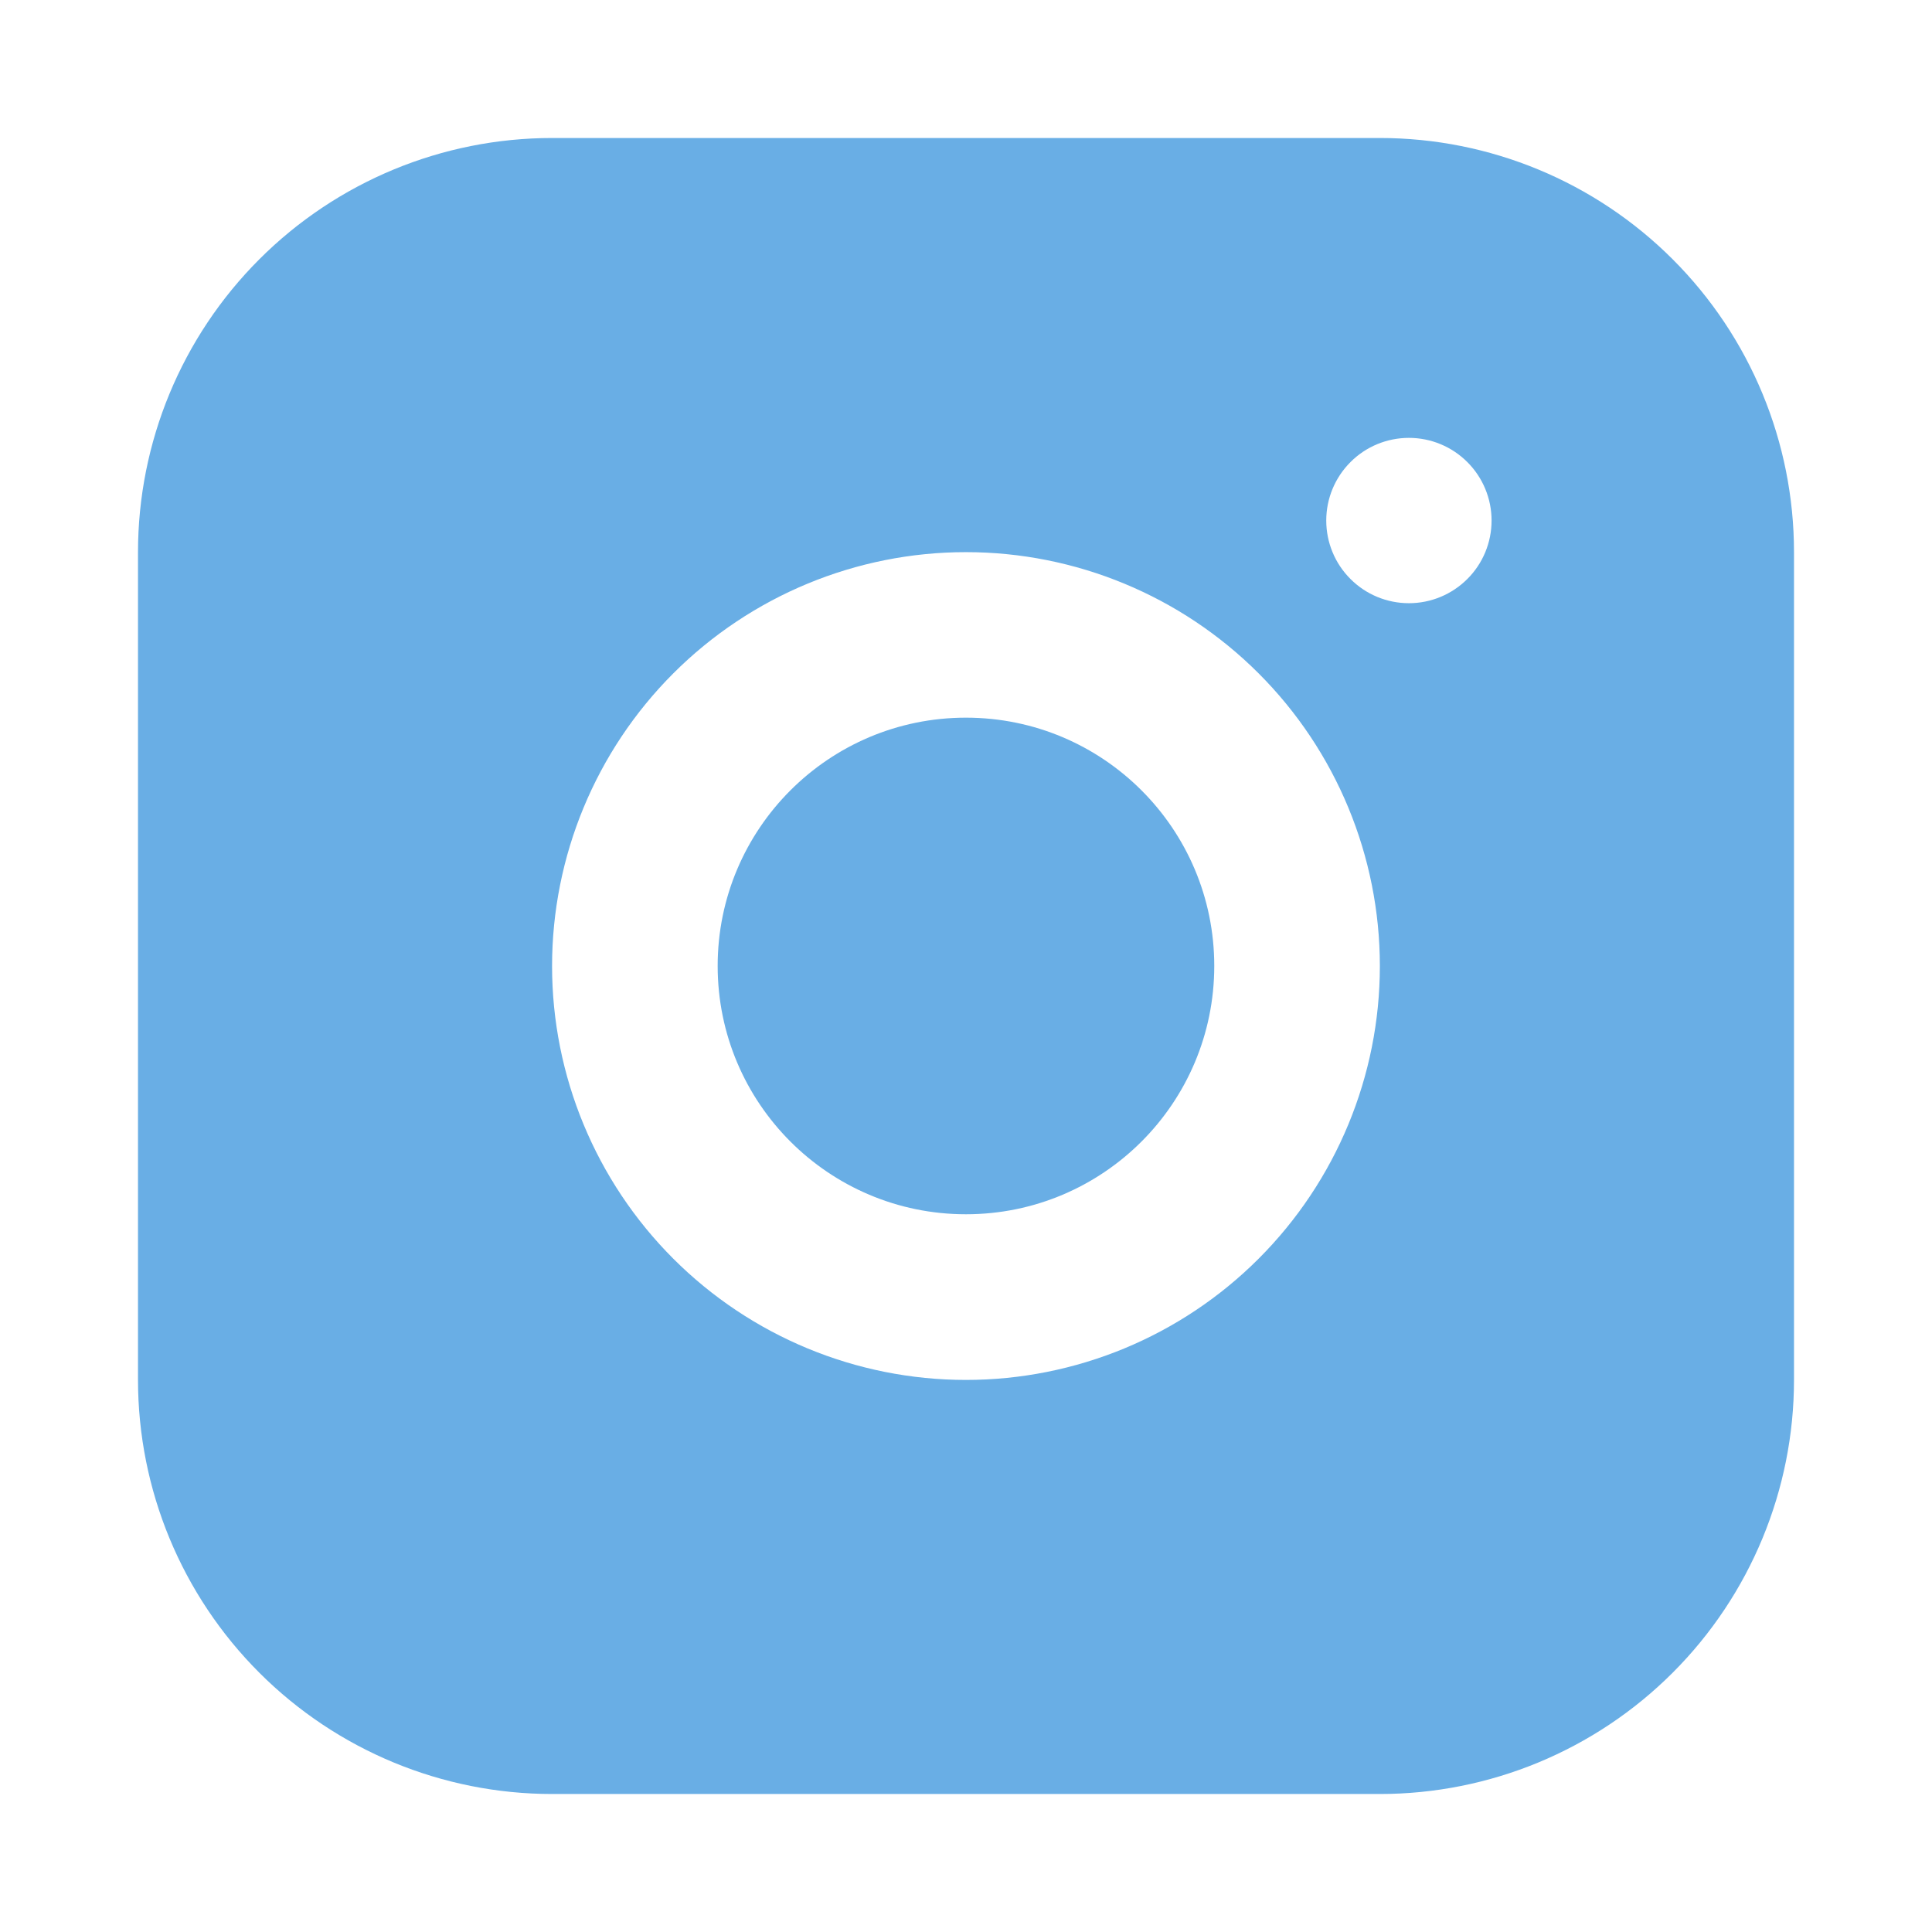
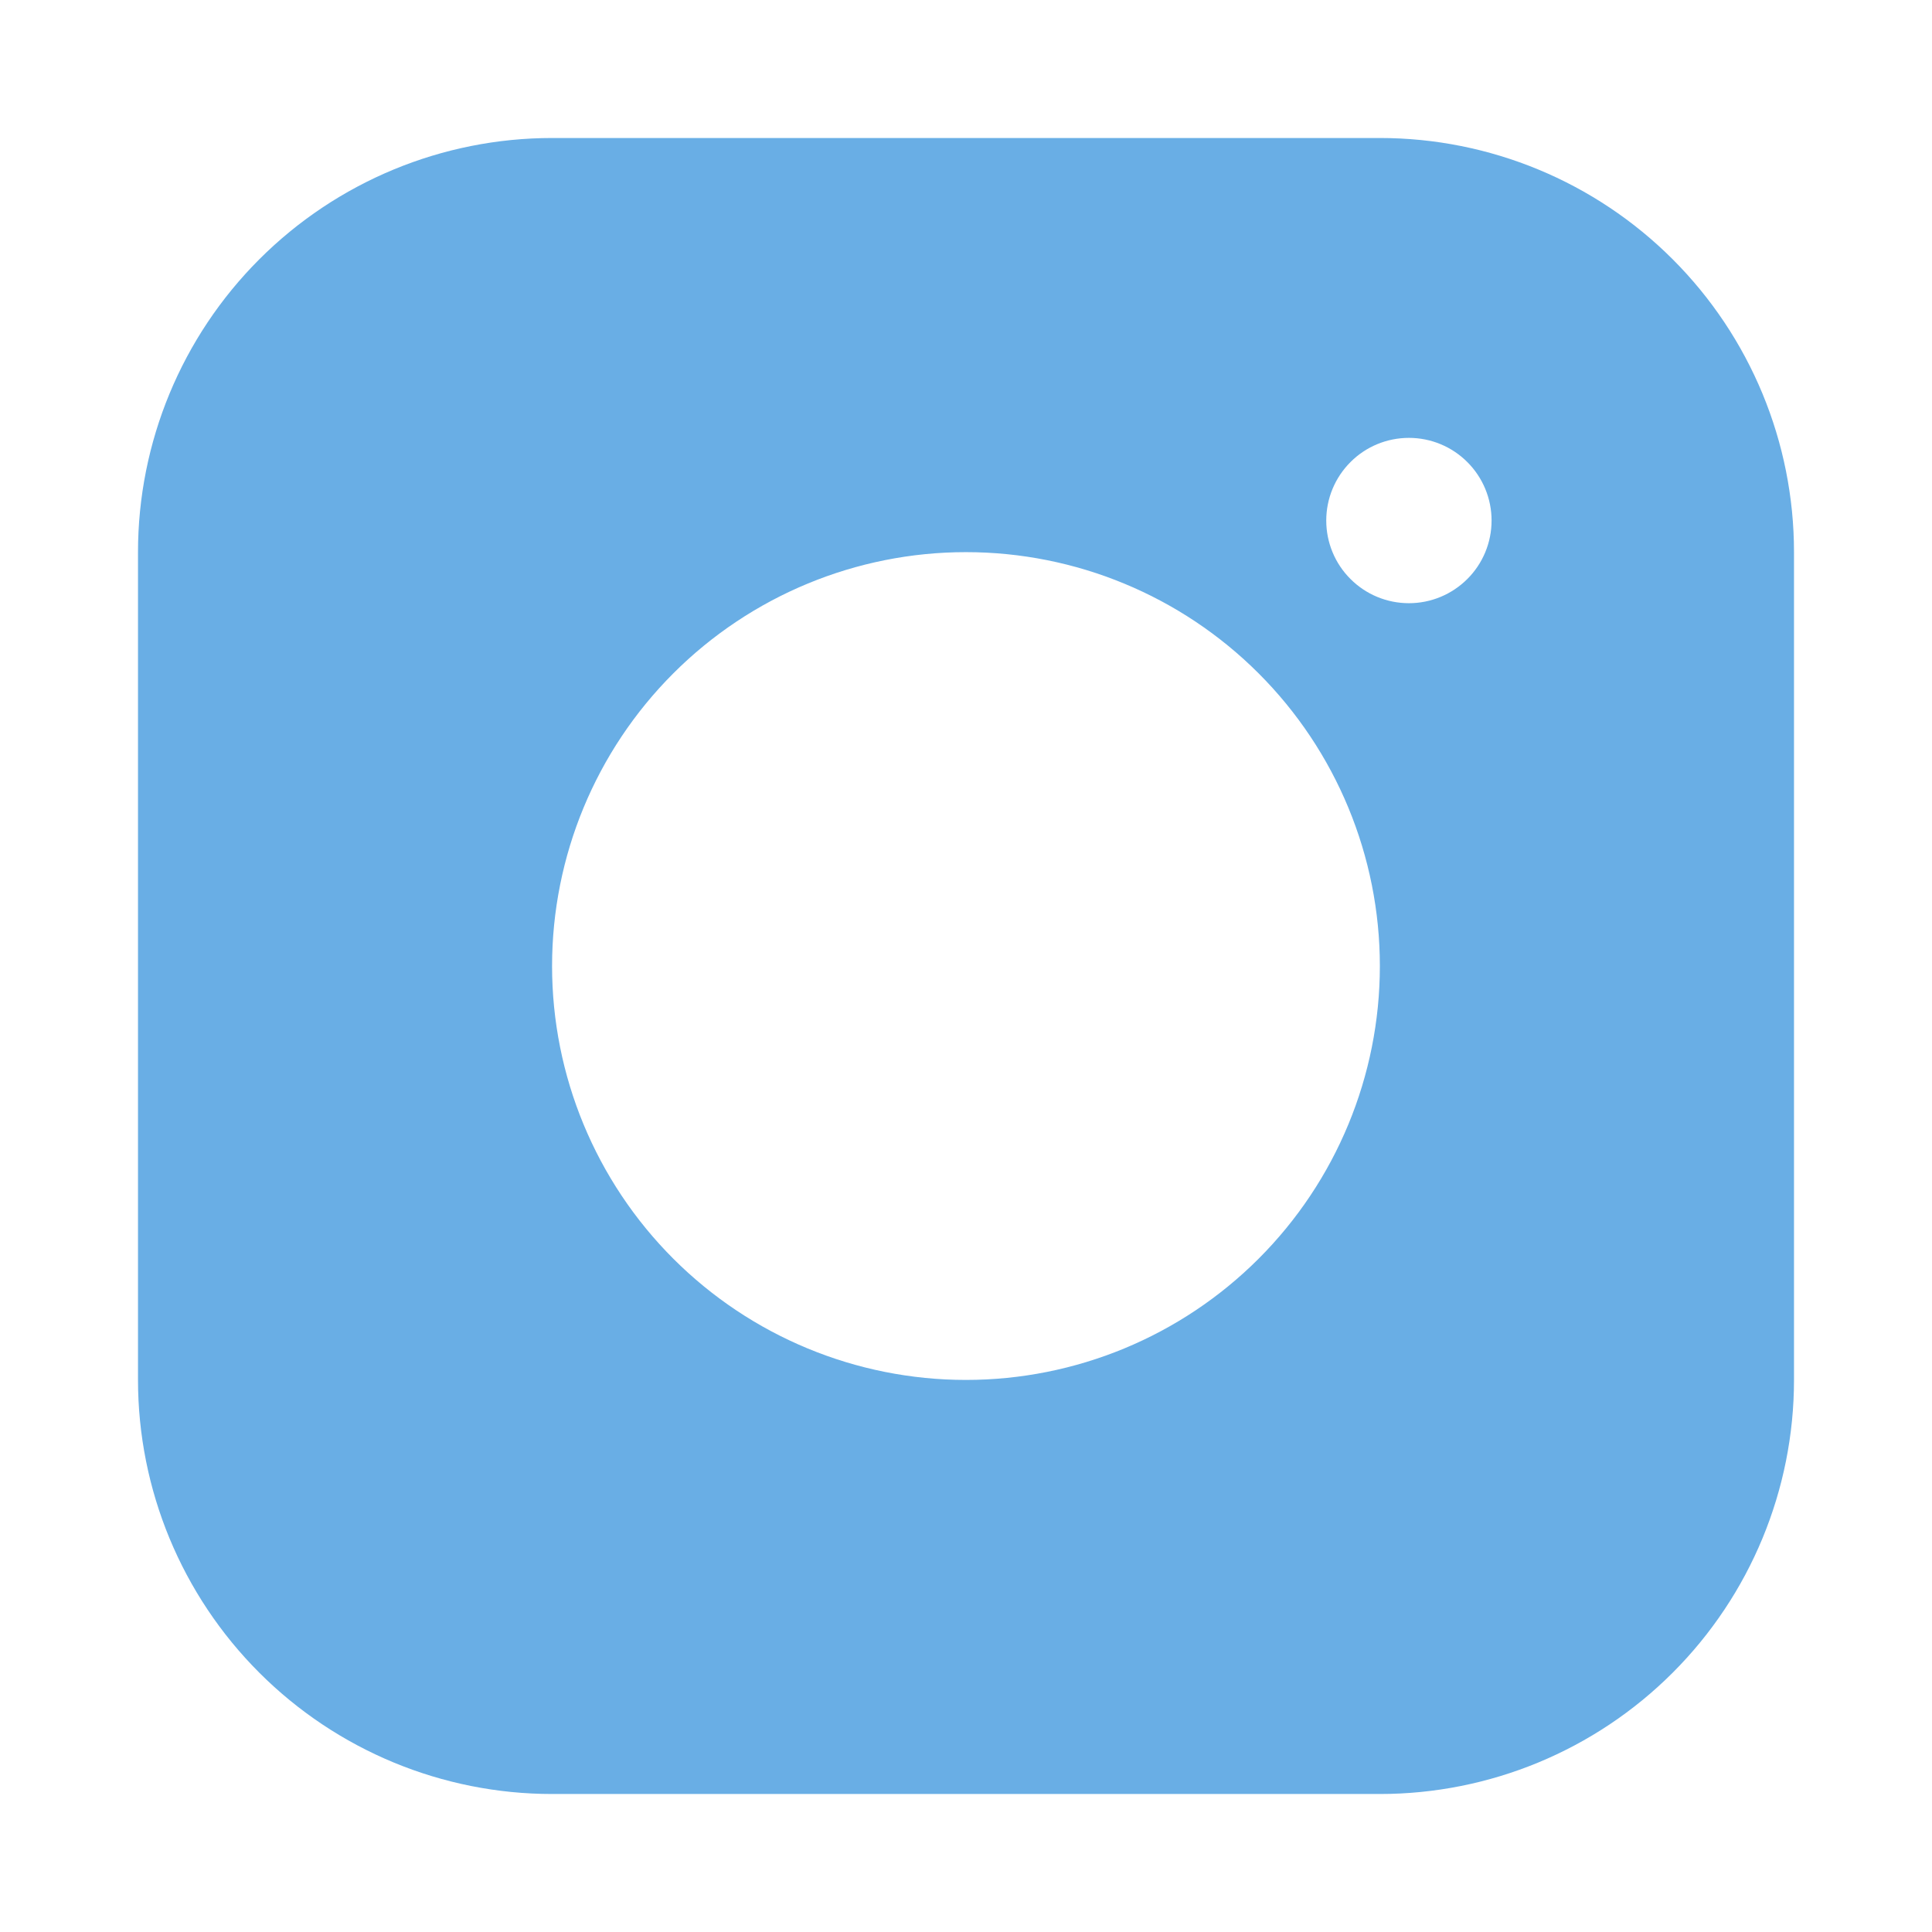
<svg xmlns="http://www.w3.org/2000/svg" width="28" height="28" viewBox="0 0 28 28" fill="none">
  <path d="M8.002 2H19.998C21.59 2 23.116 2.632 24.242 3.758C25.368 4.884 26 6.41 26 8.002V19.998C26 21.59 25.368 23.116 24.242 24.242C23.116 25.368 21.59 26 19.998 26H8.002C6.41 26 4.884 25.368 3.758 24.242C2.632 23.116 2 21.59 2 19.998V8.002C2 6.41 2.632 4.884 3.758 3.758C4.884 2.632 6.41 2 8.002 2ZM21.617 7.544C21.617 7.226 21.491 6.922 21.266 6.697C21.041 6.472 20.737 6.346 20.419 6.346C20.101 6.346 19.796 6.472 19.572 6.697C19.347 6.922 19.221 7.226 19.221 7.544C19.221 7.862 19.347 8.167 19.572 8.391C19.796 8.616 20.101 8.742 20.419 8.742C20.737 8.742 21.041 8.616 21.266 8.391C21.491 8.167 21.617 7.862 21.617 7.544ZM19.998 14.001C19.998 12.41 19.366 10.884 18.241 9.759C17.116 8.634 15.59 8.002 13.999 8.002C12.409 8.002 10.883 8.634 9.758 9.759C8.633 10.884 8.001 12.41 8.001 14.001C8.001 15.591 8.633 17.117 9.758 18.242C10.883 19.367 12.409 19.999 13.999 19.999C15.59 19.999 17.116 19.367 18.241 18.242C19.366 17.117 19.998 15.591 19.998 14.001Z" fill="#69AEE5" />
-   <path d="M13.999 17.598C15.987 17.598 17.598 15.987 17.598 13.999C17.598 12.012 15.987 10.401 13.999 10.401C12.012 10.401 10.401 12.012 10.401 13.999C10.401 15.987 12.012 17.598 13.999 17.598Z" fill="#69AEE5" />
</svg>